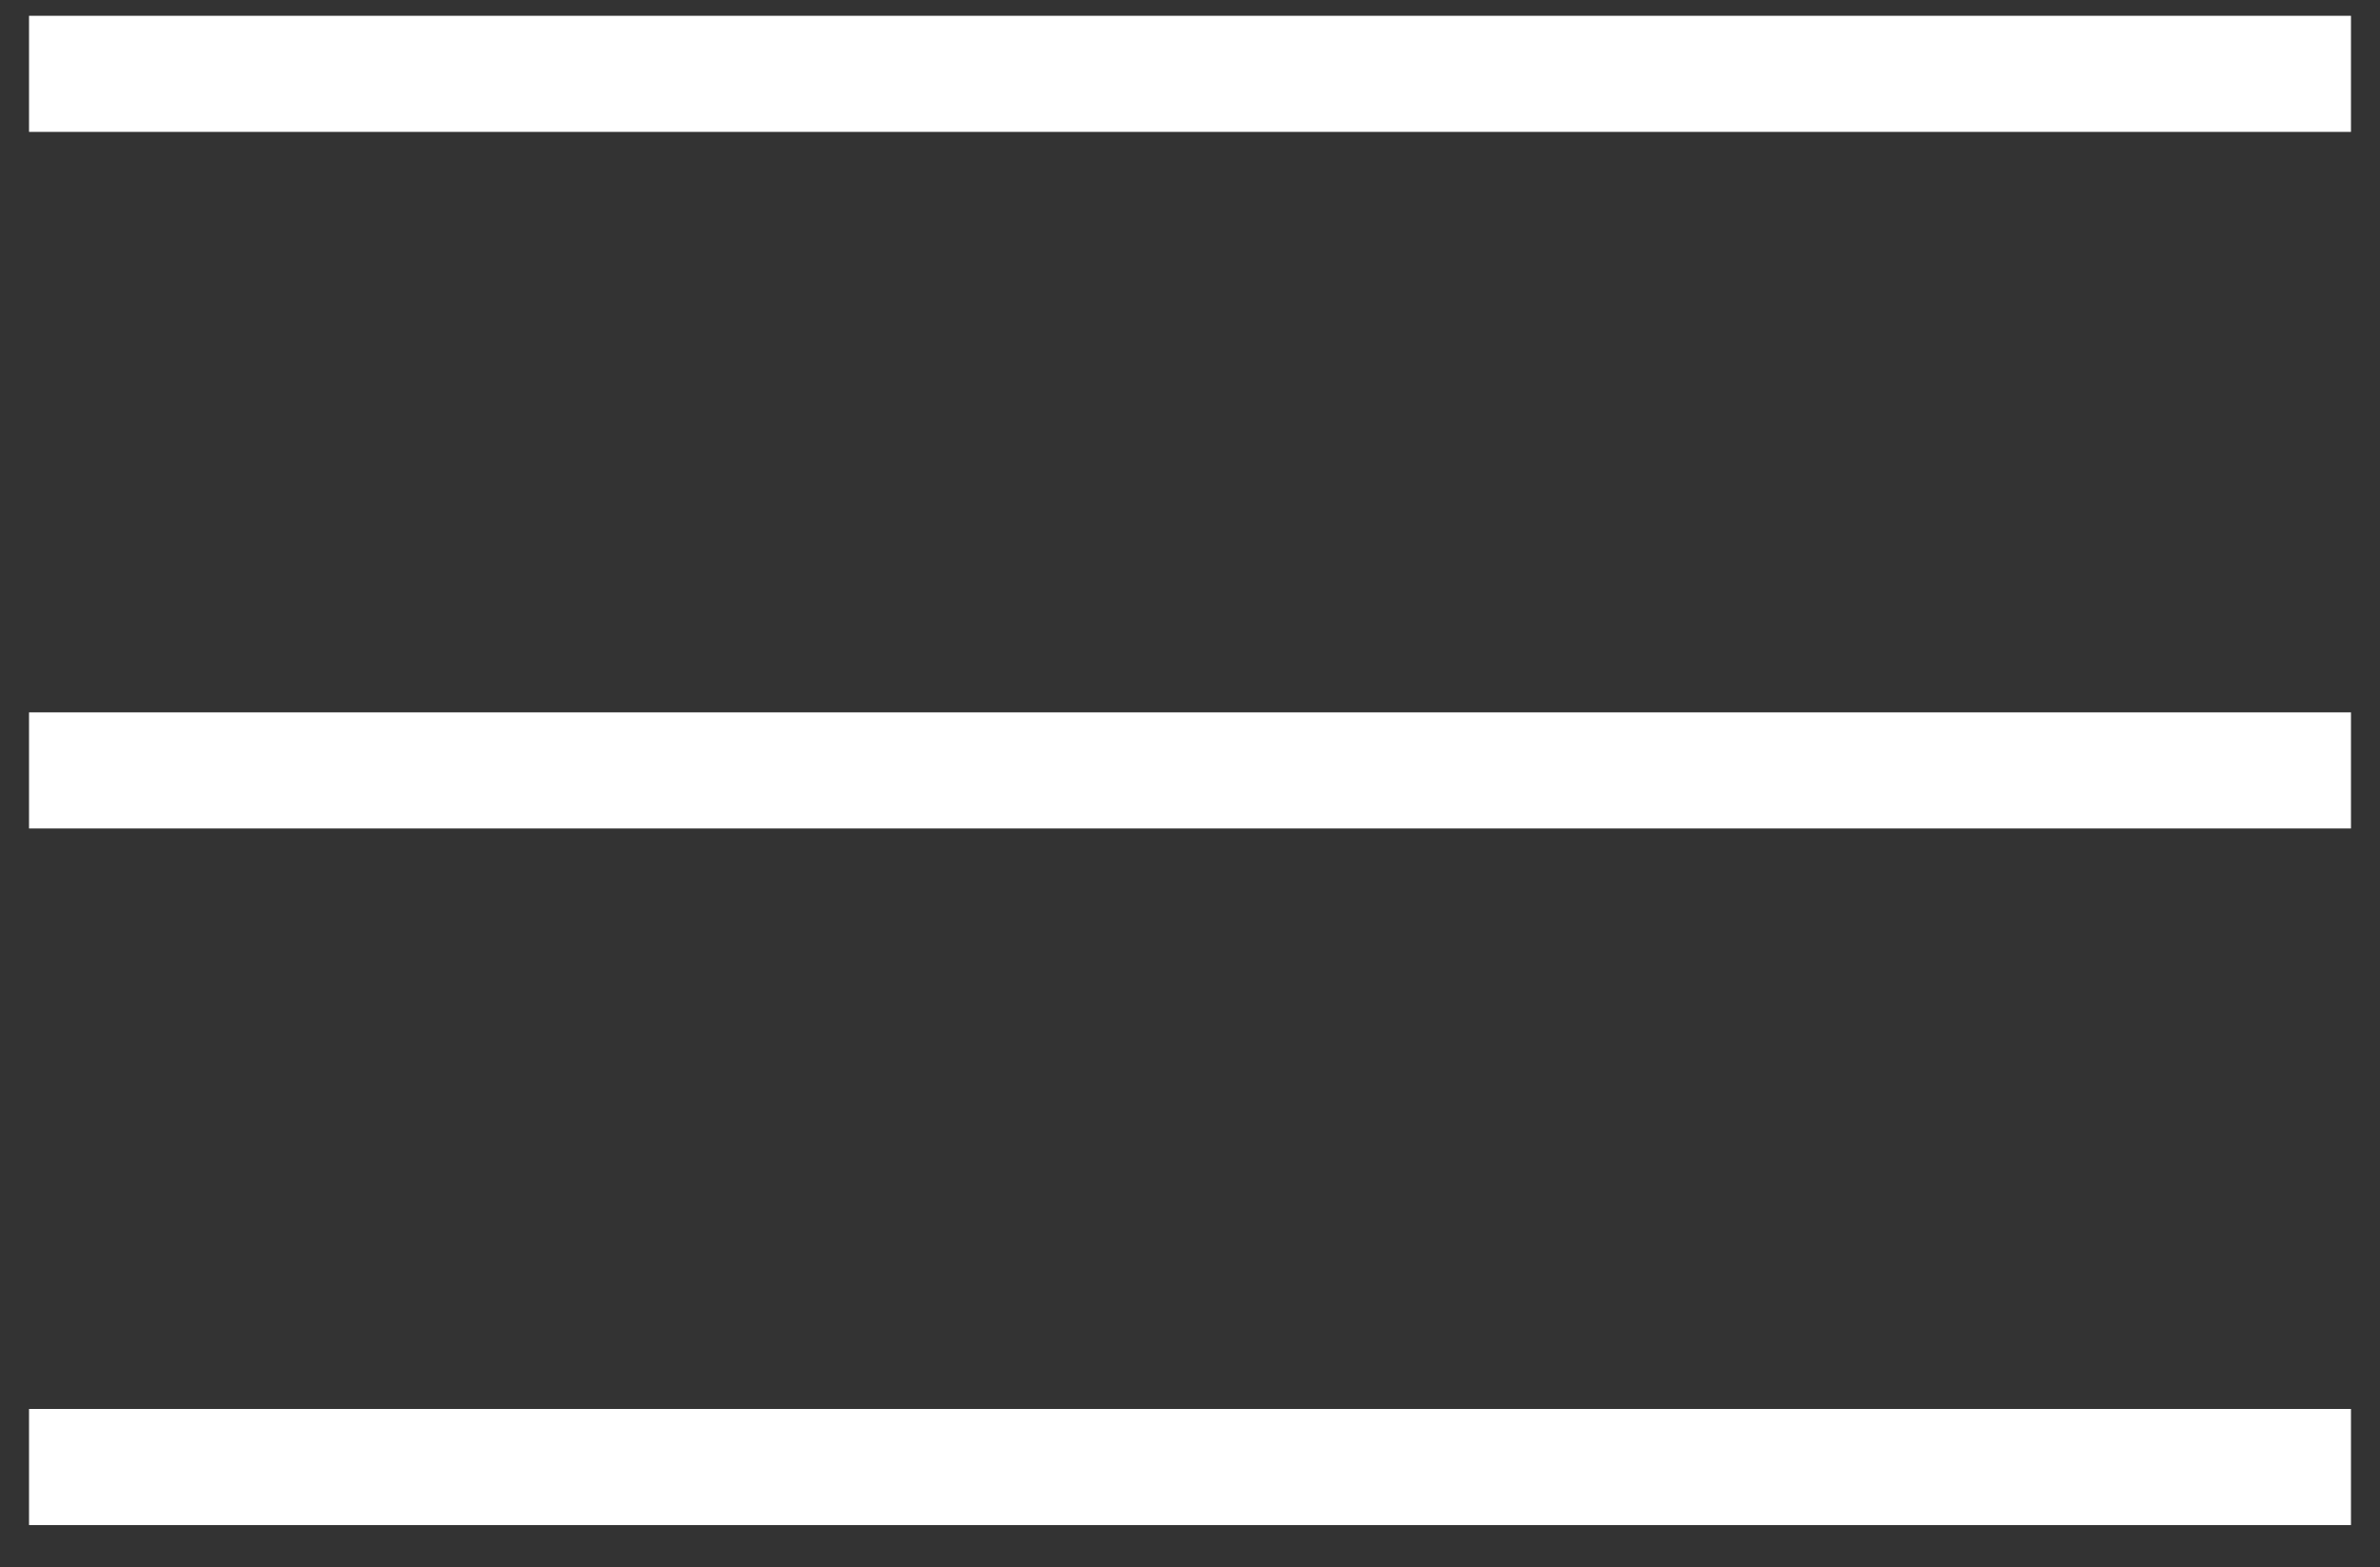
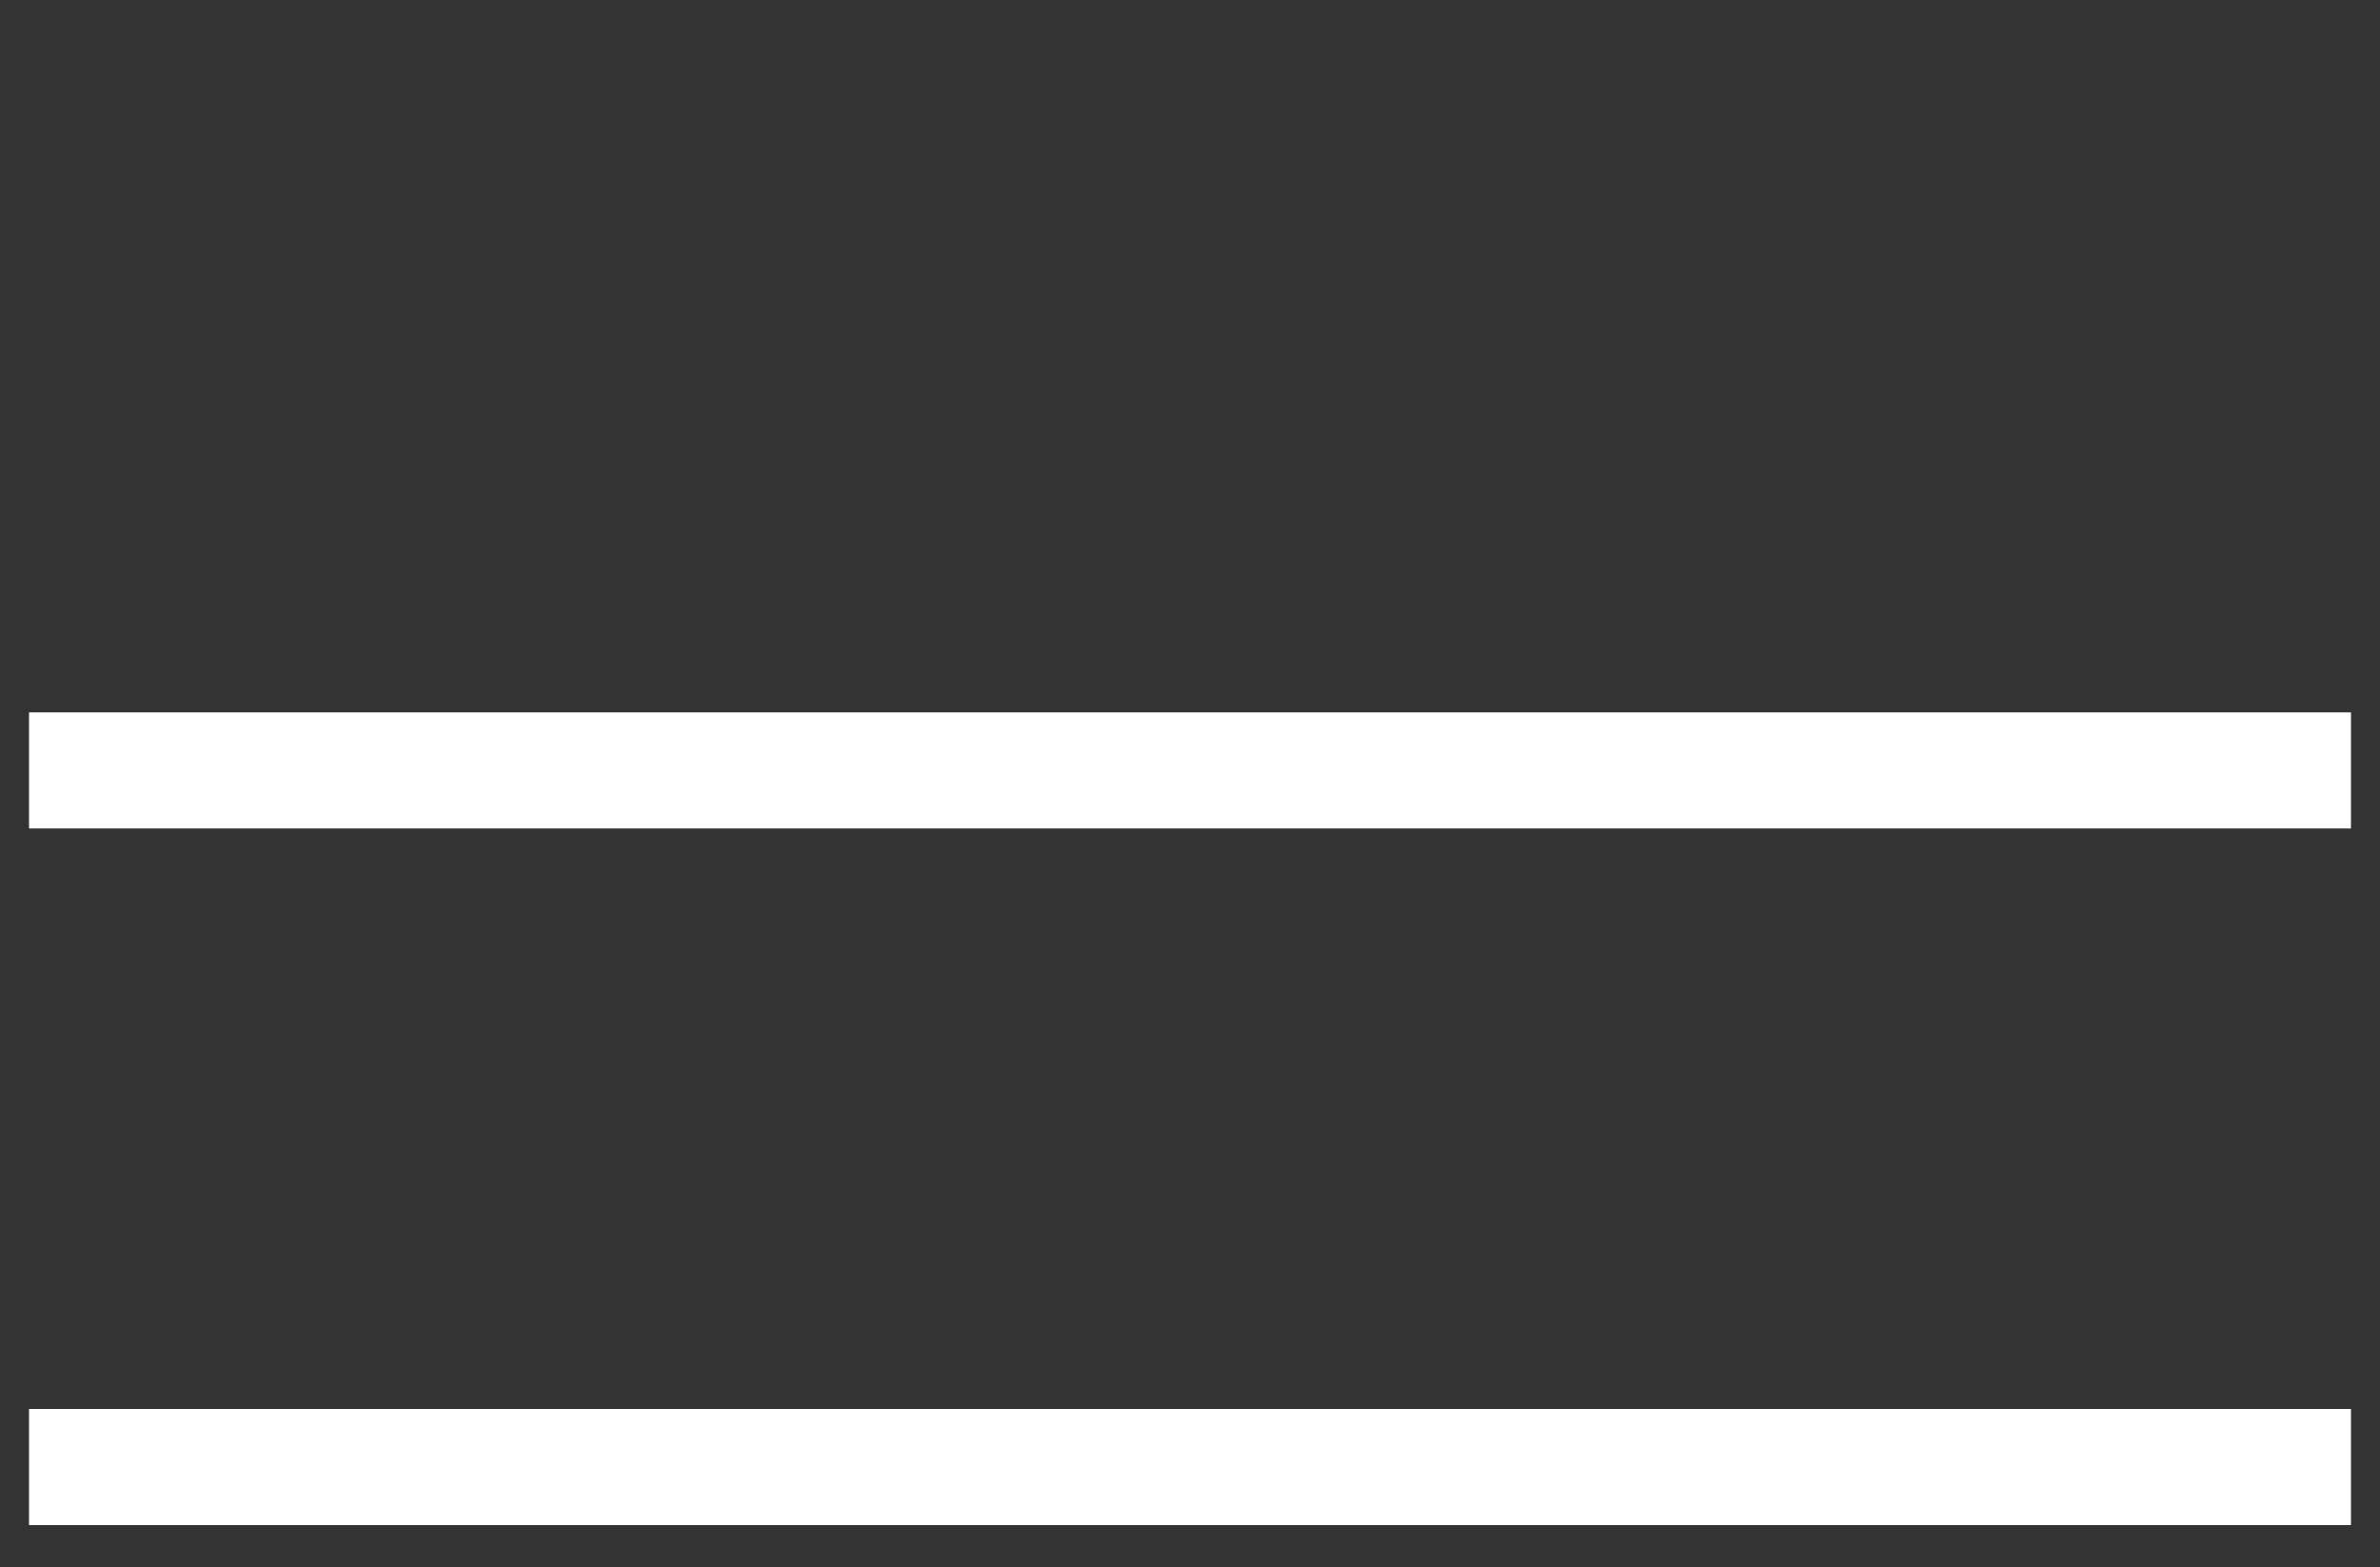
<svg xmlns="http://www.w3.org/2000/svg" width="41" height="27" viewBox="0 0 41 27" fill="none">
  <rect x="0" y="0" width="41" height="27" fill="#333333" stroke="none" />
-   <line x1="0.5" y1="1.272" x2="40.5" y2="1.272" stroke="white" stroke-width="2" />
  <line x1="0.5" y1="13.272" x2="40.5" y2="13.272" stroke="white" stroke-width="2" />
  <line x1="0.5" y1="25.272" x2="40.5" y2="25.272" stroke="white" stroke-width="2" />
</svg>